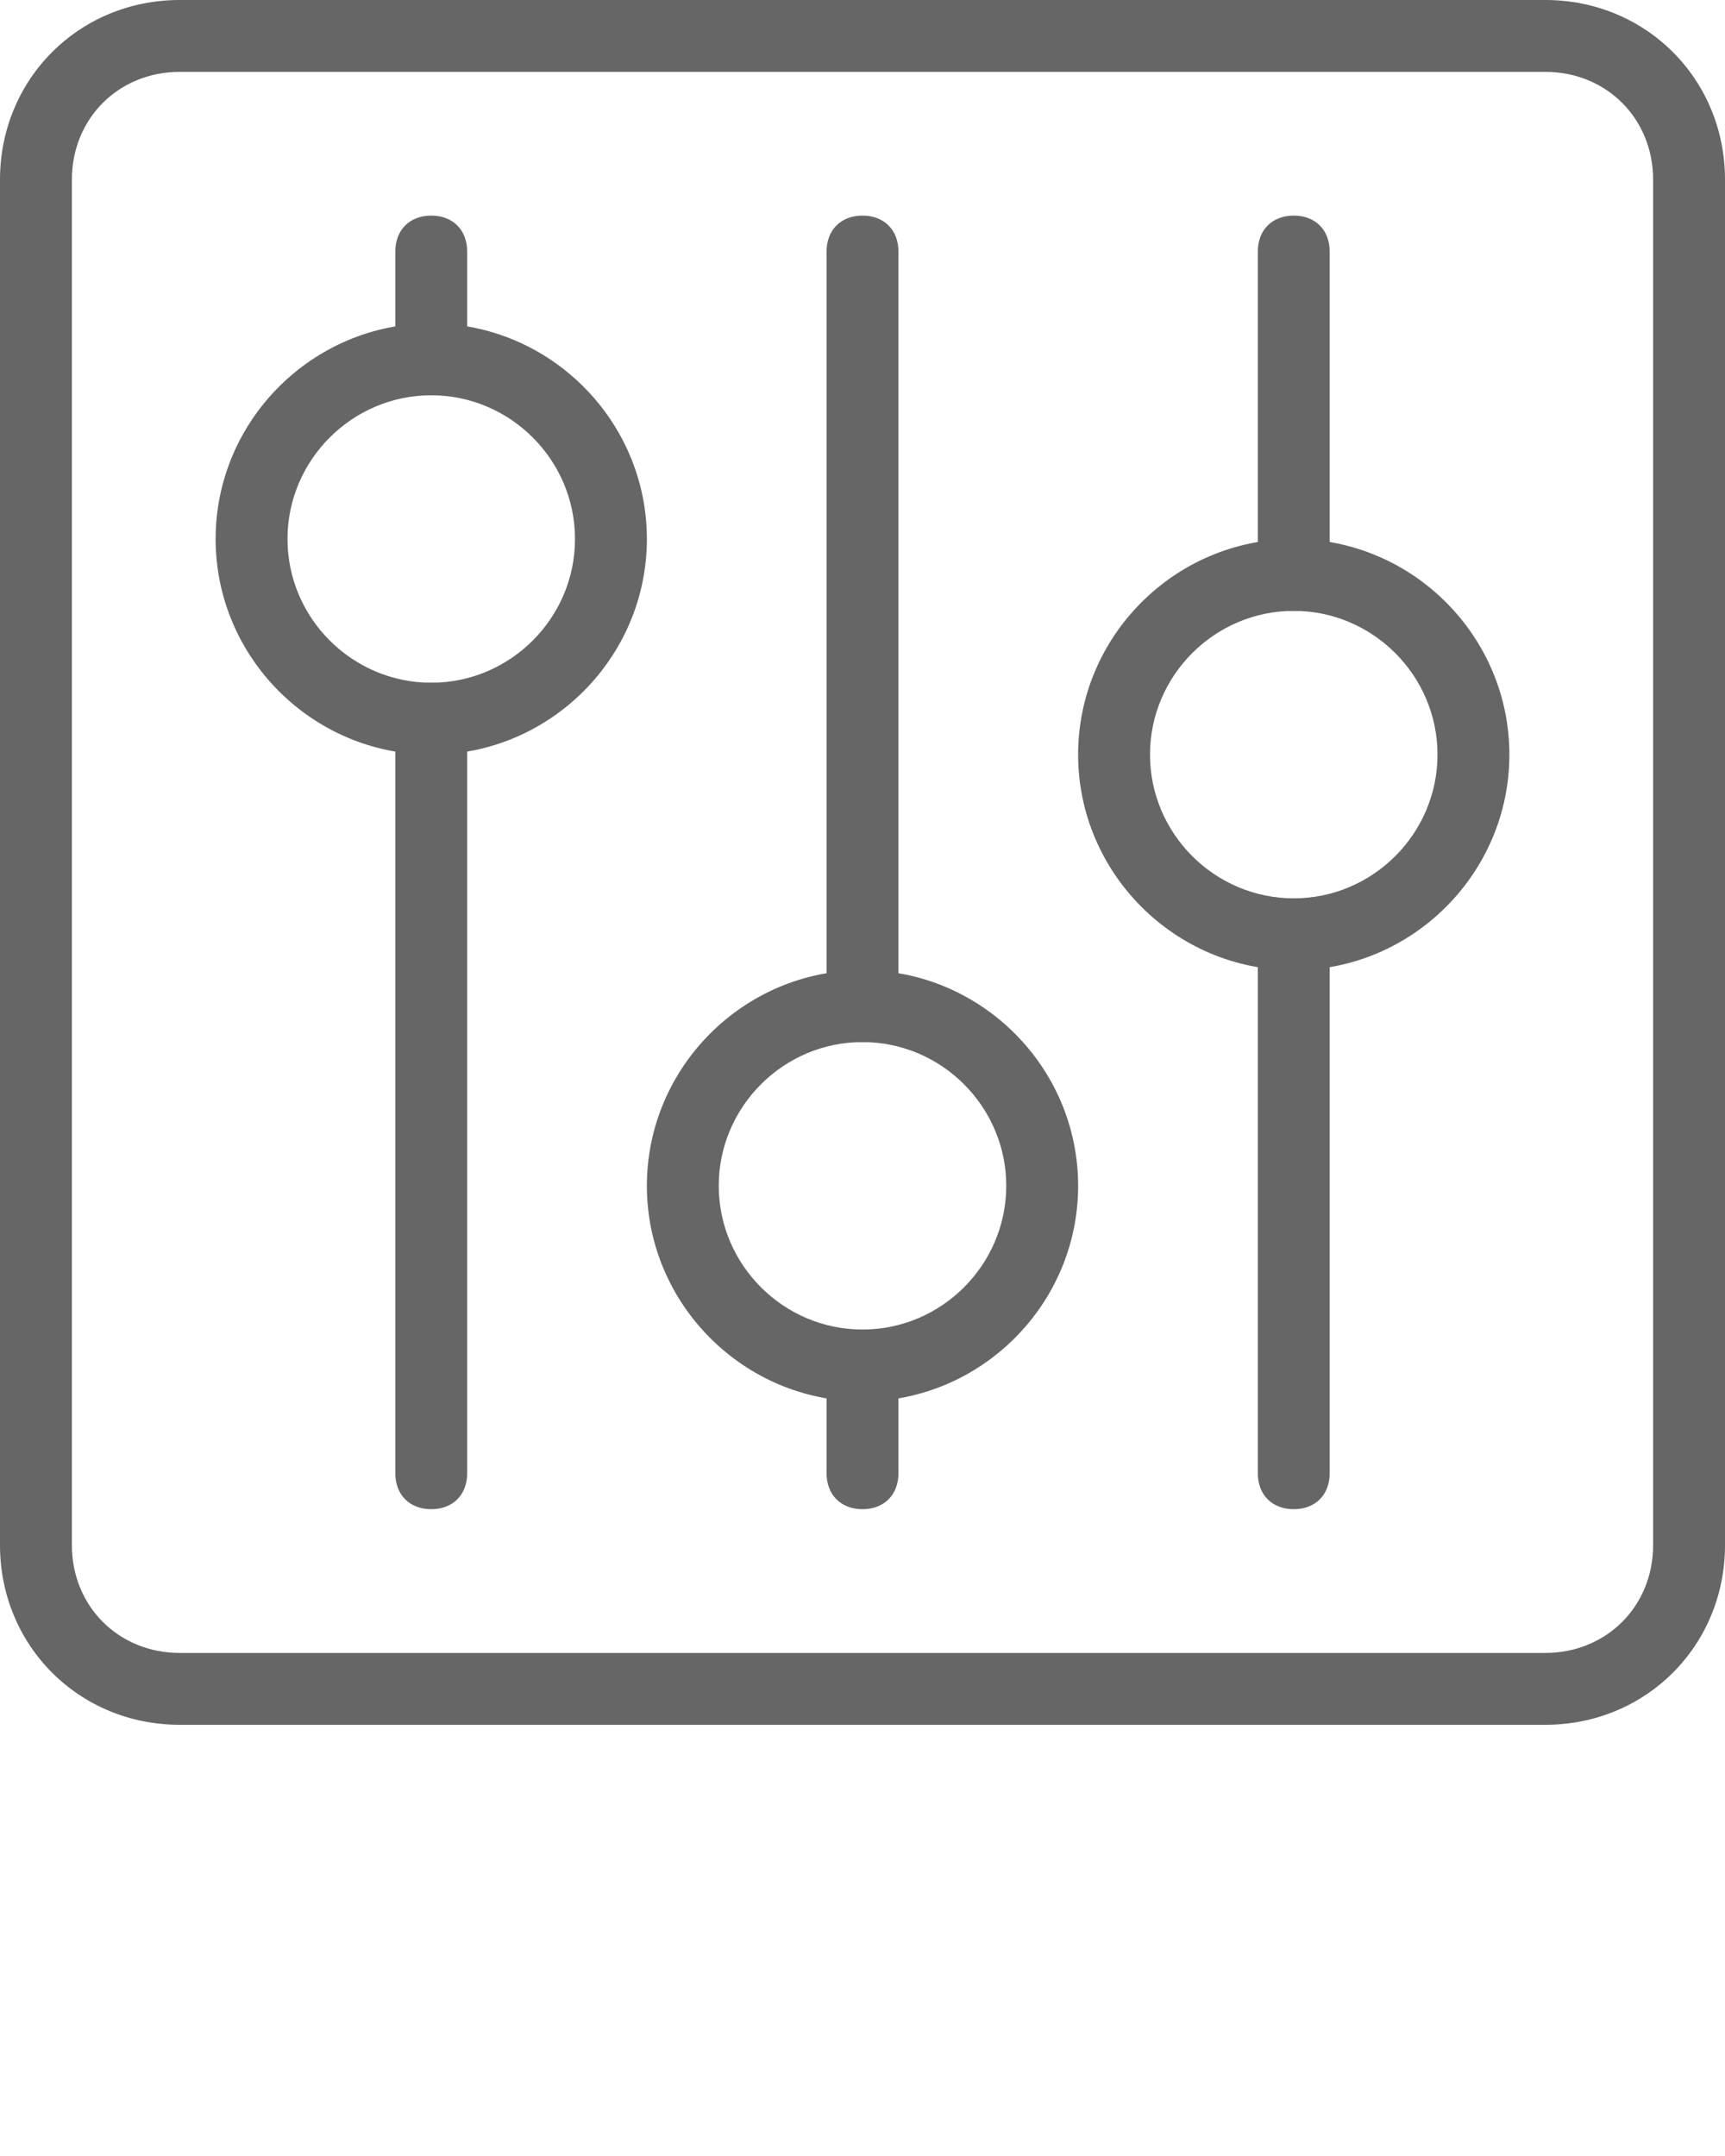
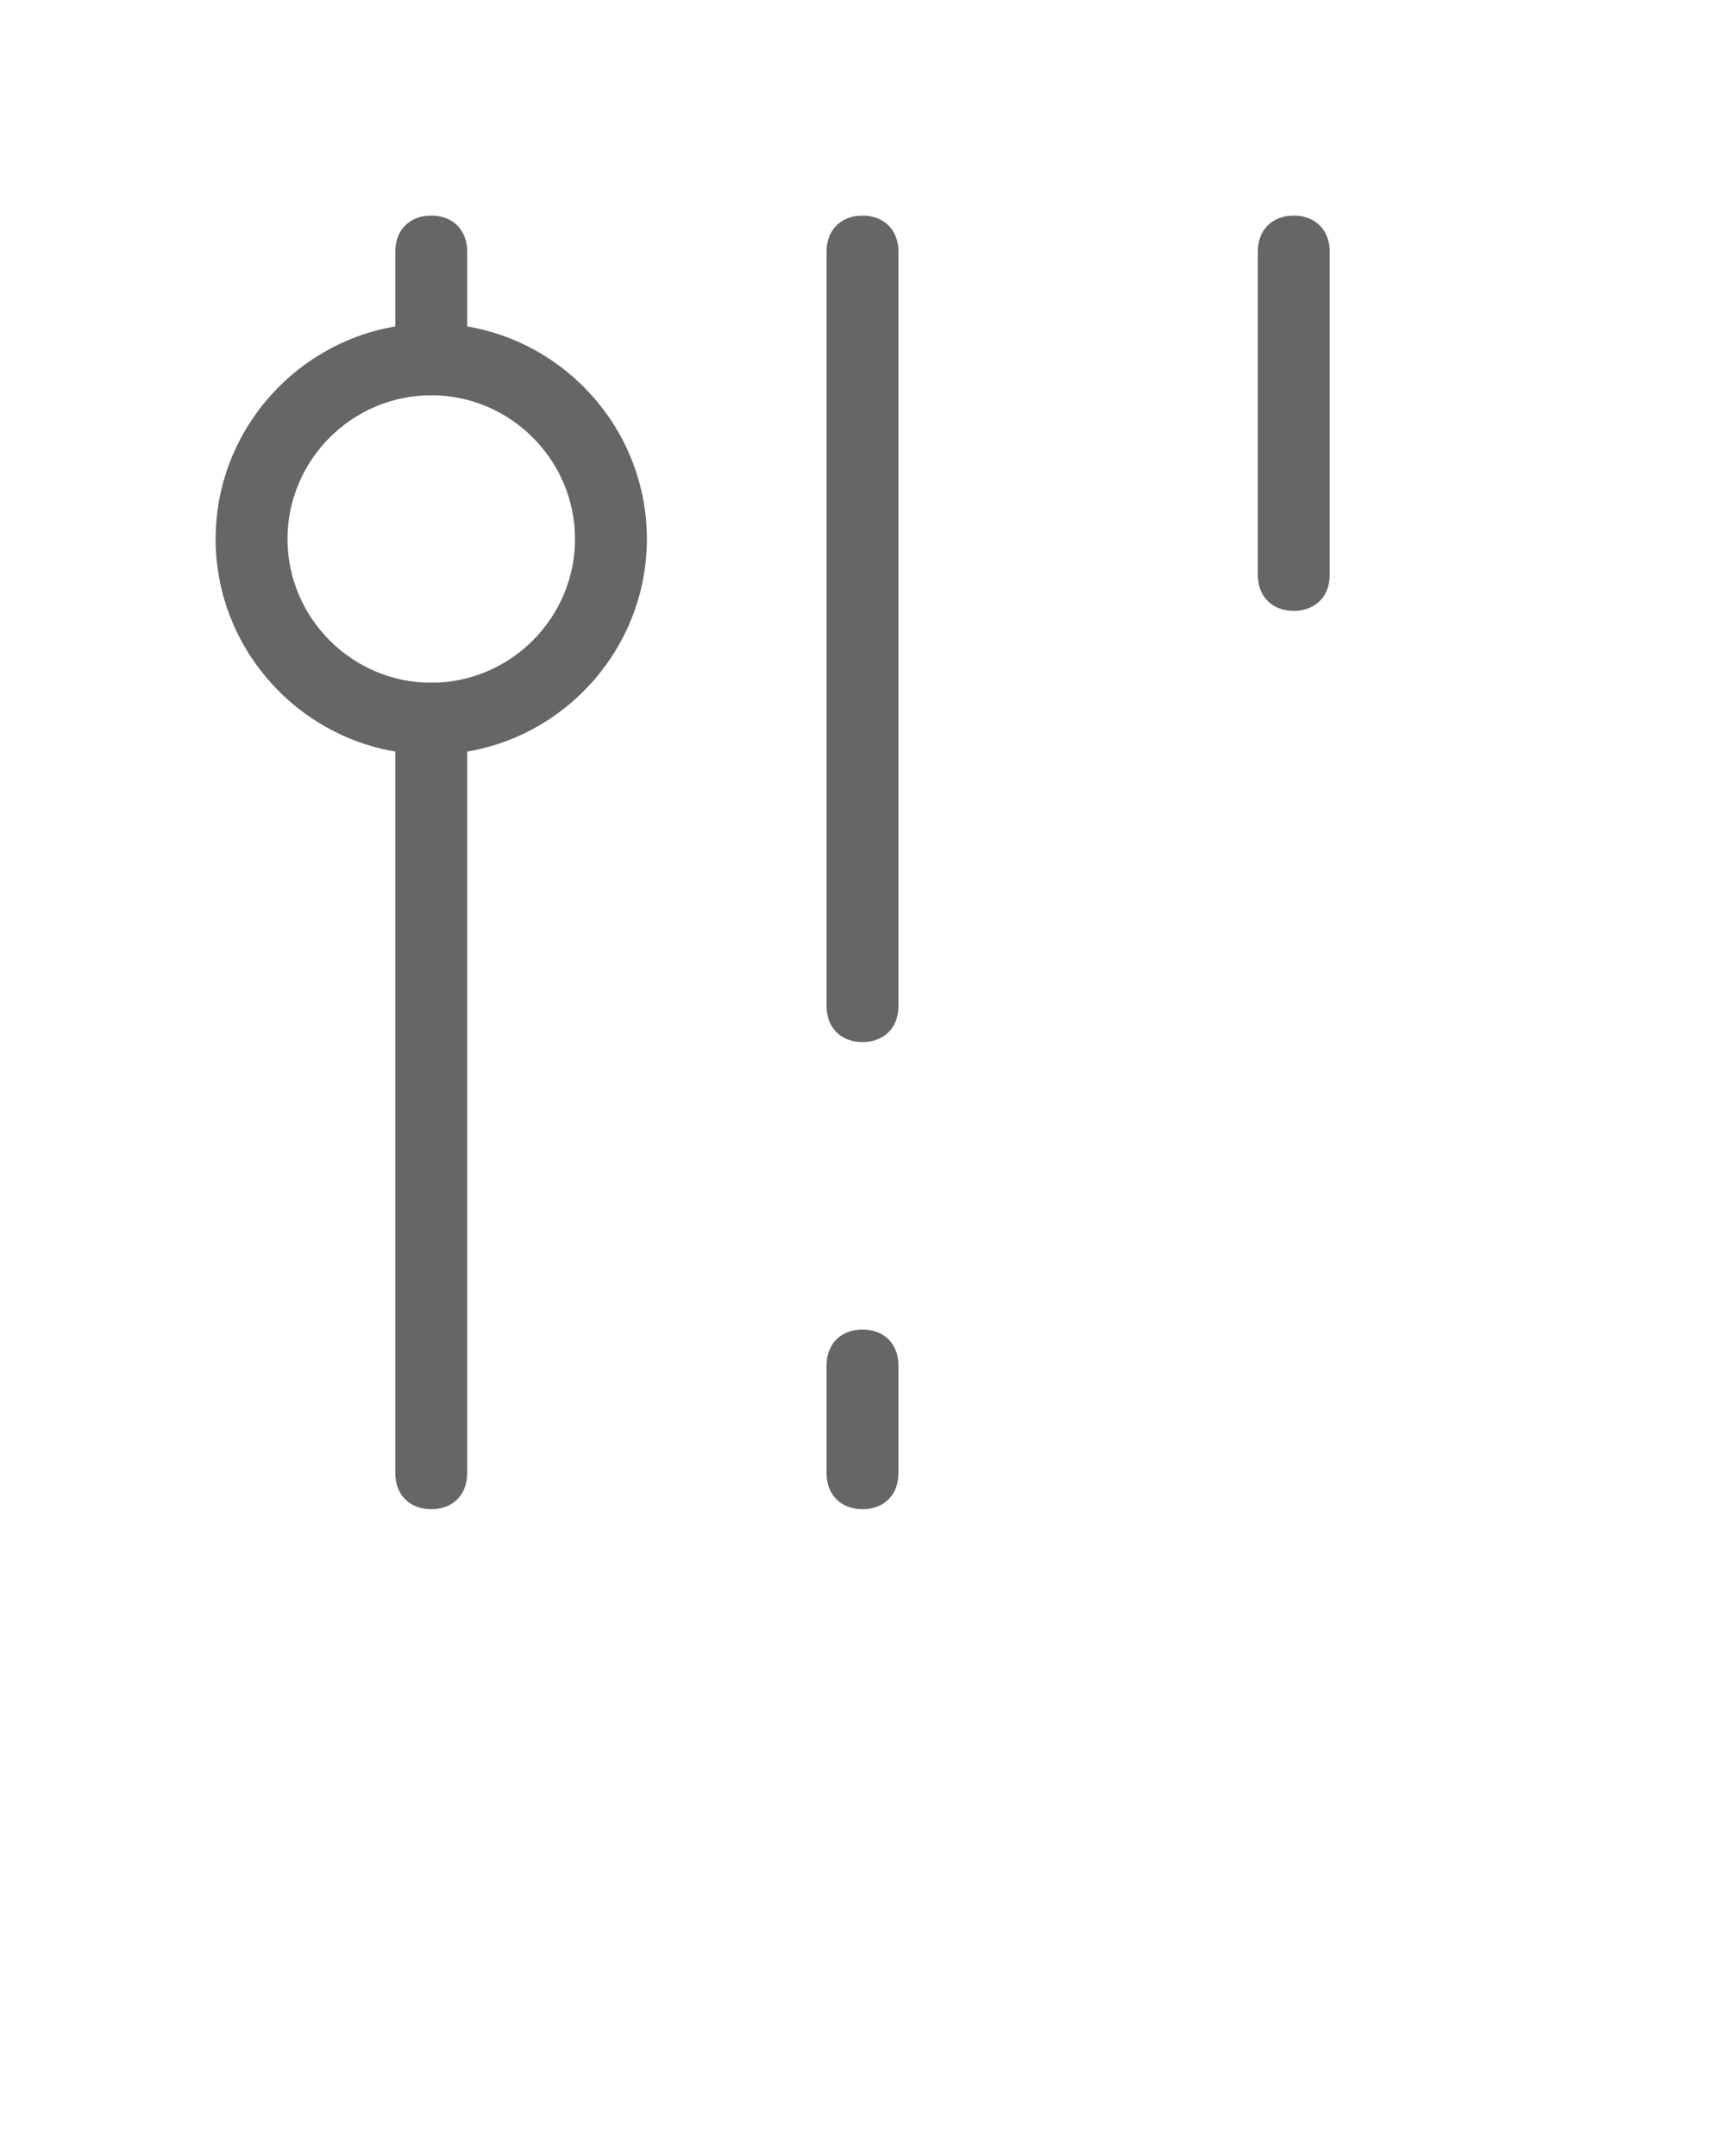
<svg xmlns="http://www.w3.org/2000/svg" version="1.1" id="Layer_1" x="0px" y="0px" viewBox="0 0 48 60" style="enable-background:new 0 0 48 60;" xml:space="preserve">
  <style type="text/css"> .st0{fill:#666666;} </style>
  <g>
-     <path class="st0" d="M43,48H5c-2.8,0-5-2.2-5-5V5c0-2.8,2.2-5,5-5h38c2.8,0,5,2.2,5,5v38C48,45.8,45.8,48,43,48z M5,2 C3.3,2,2,3.3,2,5v38c0,1.7,1.3,3,3,3h38c1.7,0,3-1.3,3-3V5c0-1.7-1.3-3-3-3H5z" />
    <path class="st0" d="M12,11c-0.6,0-1-0.4-1-1V7c0-0.6,0.4-1,1-1s1,0.4,1,1v3C13,10.6,12.6,11,12,11z" />
    <path class="st0" d="M12,42c-0.6,0-1-0.4-1-1V20c0-0.6,0.4-1,1-1s1,0.4,1,1v21C13,41.6,12.6,42,12,42z" />
-     <path class="st0" d="M36,42c-0.6,0-1-0.4-1-1V26c0-0.6,0.4-1,1-1s1,0.4,1,1v15C37,41.6,36.6,42,36,42z" />
    <path class="st0" d="M36,17c-0.6,0-1-0.4-1-1V7c0-0.6,0.4-1,1-1s1,0.4,1,1v9C37,16.6,36.6,17,36,17z" />
    <path class="st0" d="M24,29c-0.6,0-1-0.4-1-1V7c0-0.6,0.4-1,1-1s1,0.4,1,1v21C25,28.6,24.6,29,24,29z" />
-     <path class="st0" d="M24,39c-3.3,0-6-2.7-6-6s2.7-6,6-6s6,2.7,6,6S27.3,39,24,39z M24,29c-2.2,0-4,1.8-4,4s1.8,4,4,4s4-1.8,4-4 S26.2,29,24,29z" />
-     <path class="st0" d="M12,21c-3.3,0-6-2.7-6-6s2.7-6,6-6s6,2.7,6,6S15.3,21,12,21z M12,11c-2.2,0-4,1.8-4,4s1.8,4,4,4s4-1.8,4-4 S14.2,11,12,11z" />
-     <path class="st0" d="M36,27c-3.3,0-6-2.7-6-6s2.7-6,6-6s6,2.7,6,6S39.3,27,36,27z M36,17c-2.2,0-4,1.8-4,4s1.8,4,4,4s4-1.8,4-4 S38.2,17,36,17z" />
+     <path class="st0" d="M12,21c-3.3,0-6-2.7-6-6s2.7-6,6-6s6,2.7,6,6S15.3,21,12,21z M12,11c-2.2,0-4,1.8-4,4s1.8,4,4,4s4-1.8,4-4 S14.2,11,12,11" />
    <path class="st0" d="M24,42c-0.6,0-1-0.4-1-1v-3c0-0.6,0.4-1,1-1s1,0.4,1,1v3C25,41.6,24.6,42,24,42z" />
  </g>
</svg>